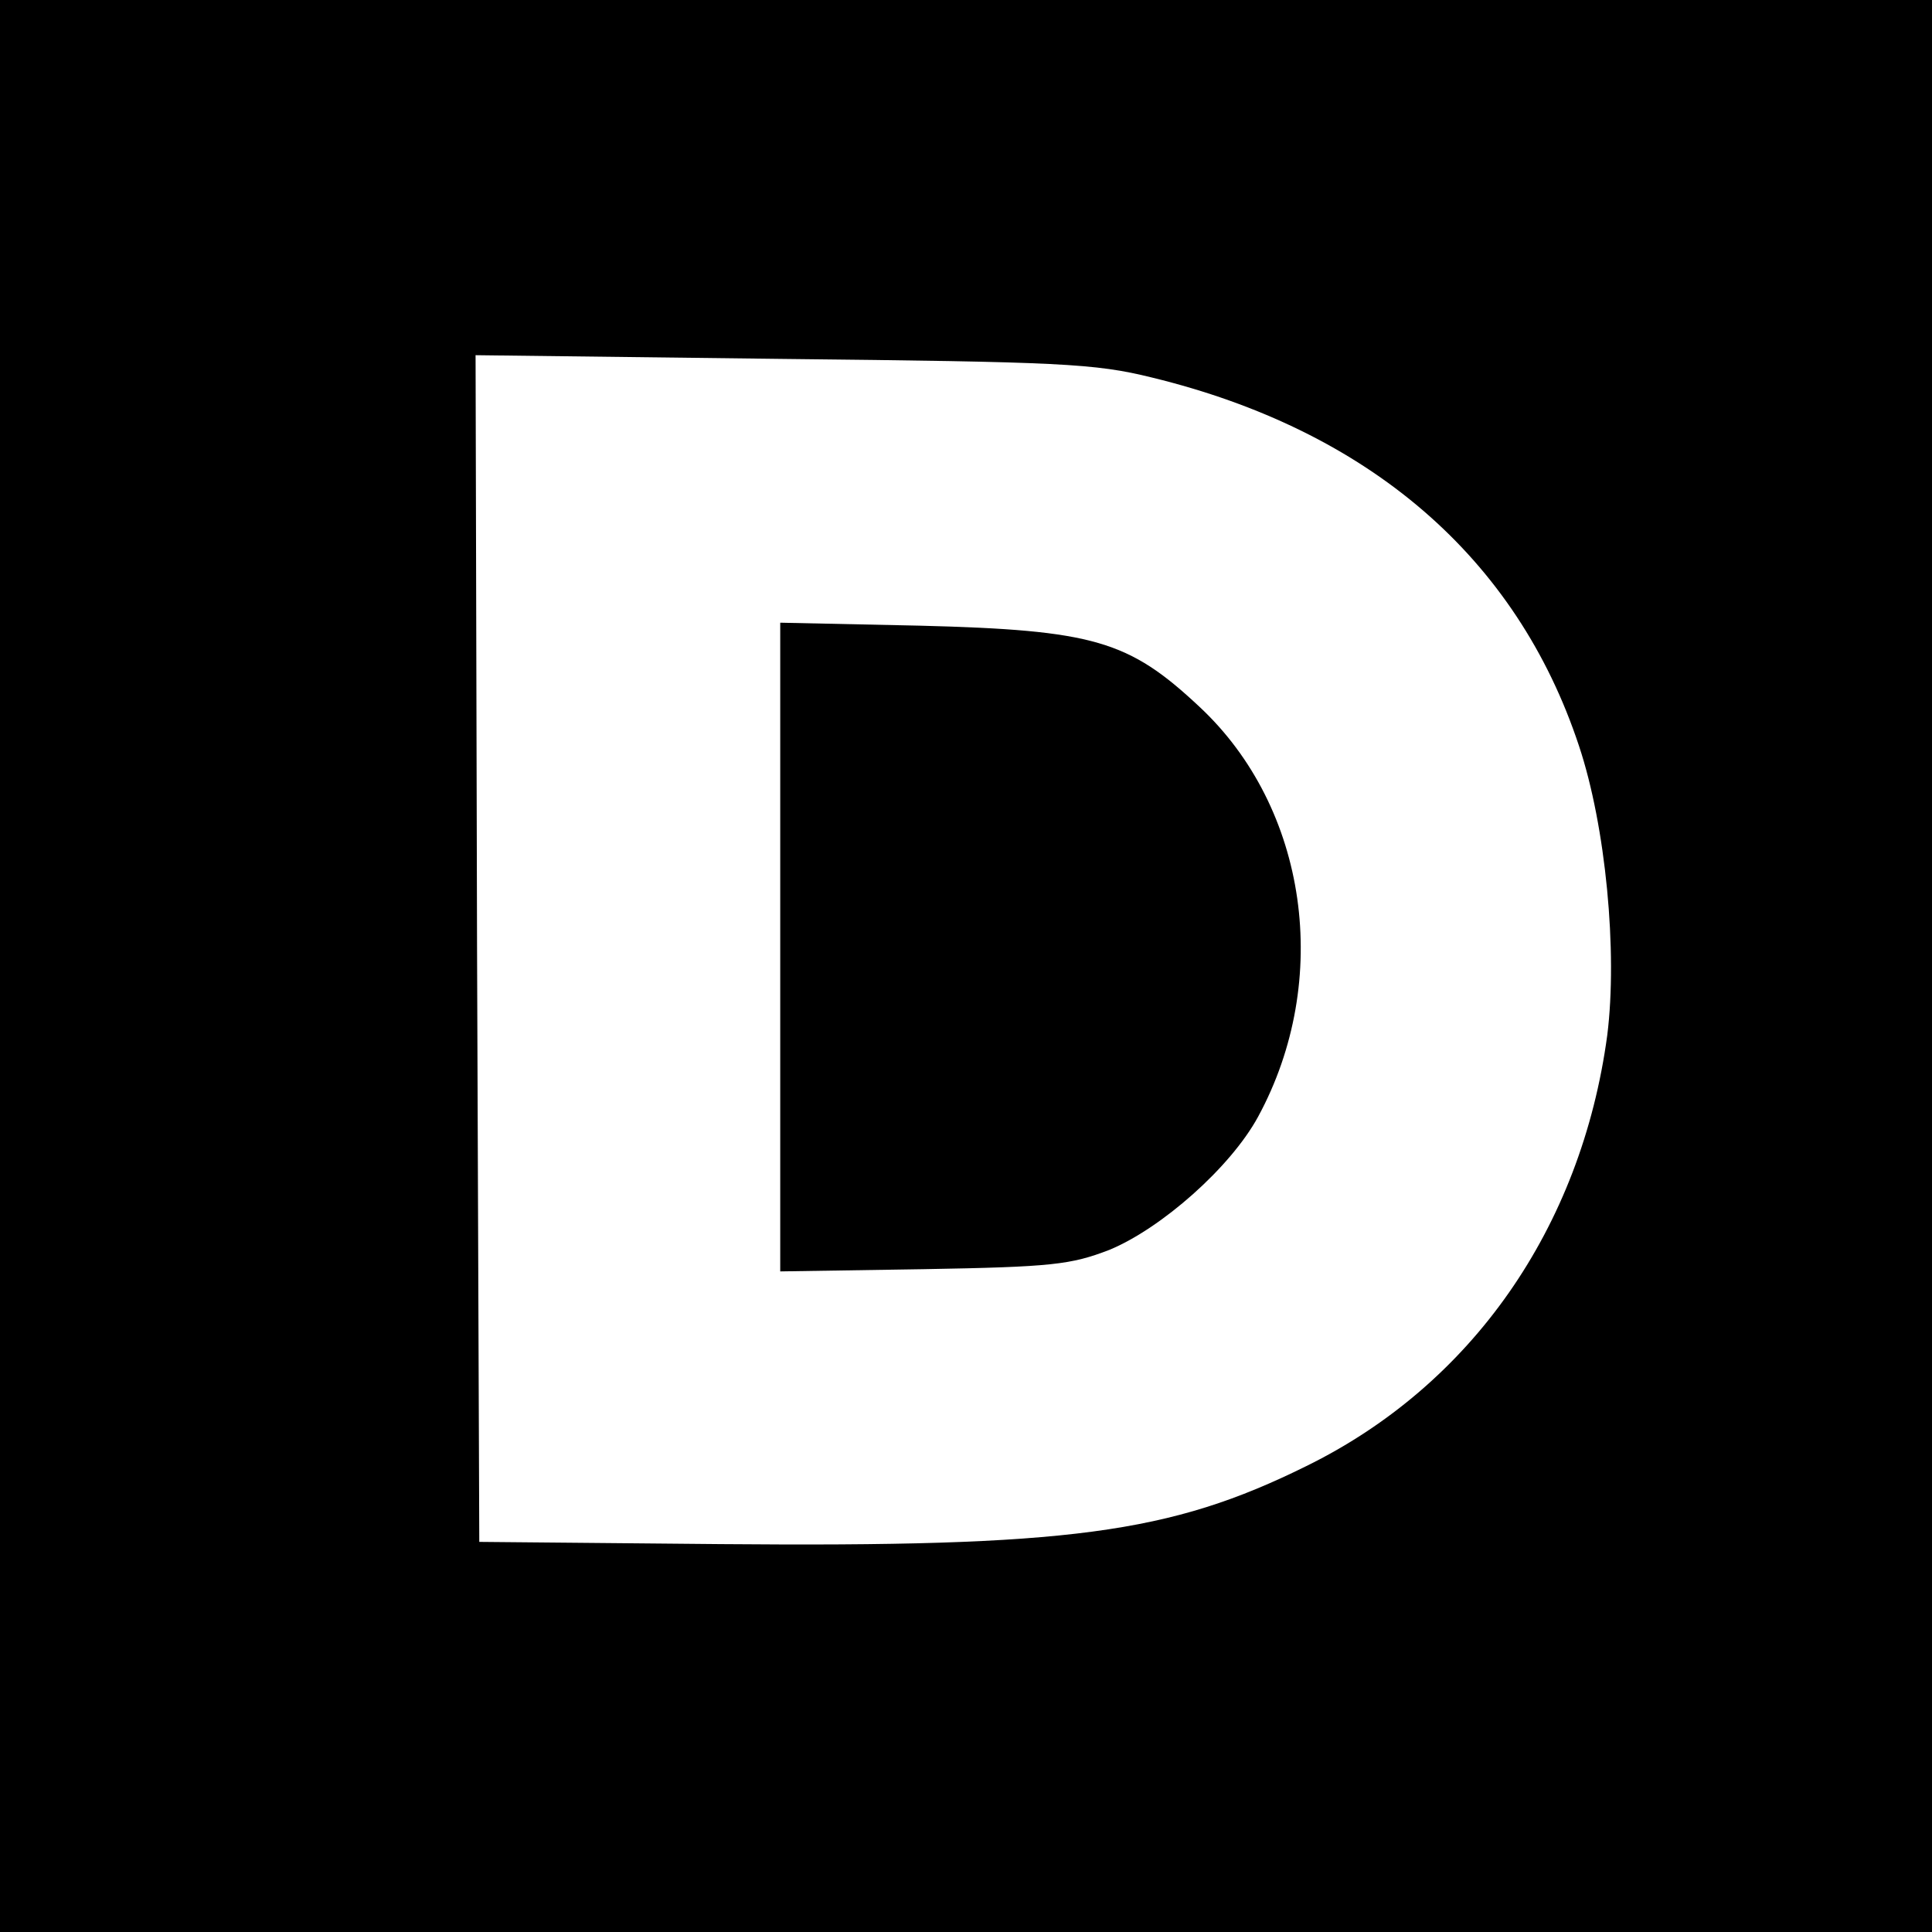
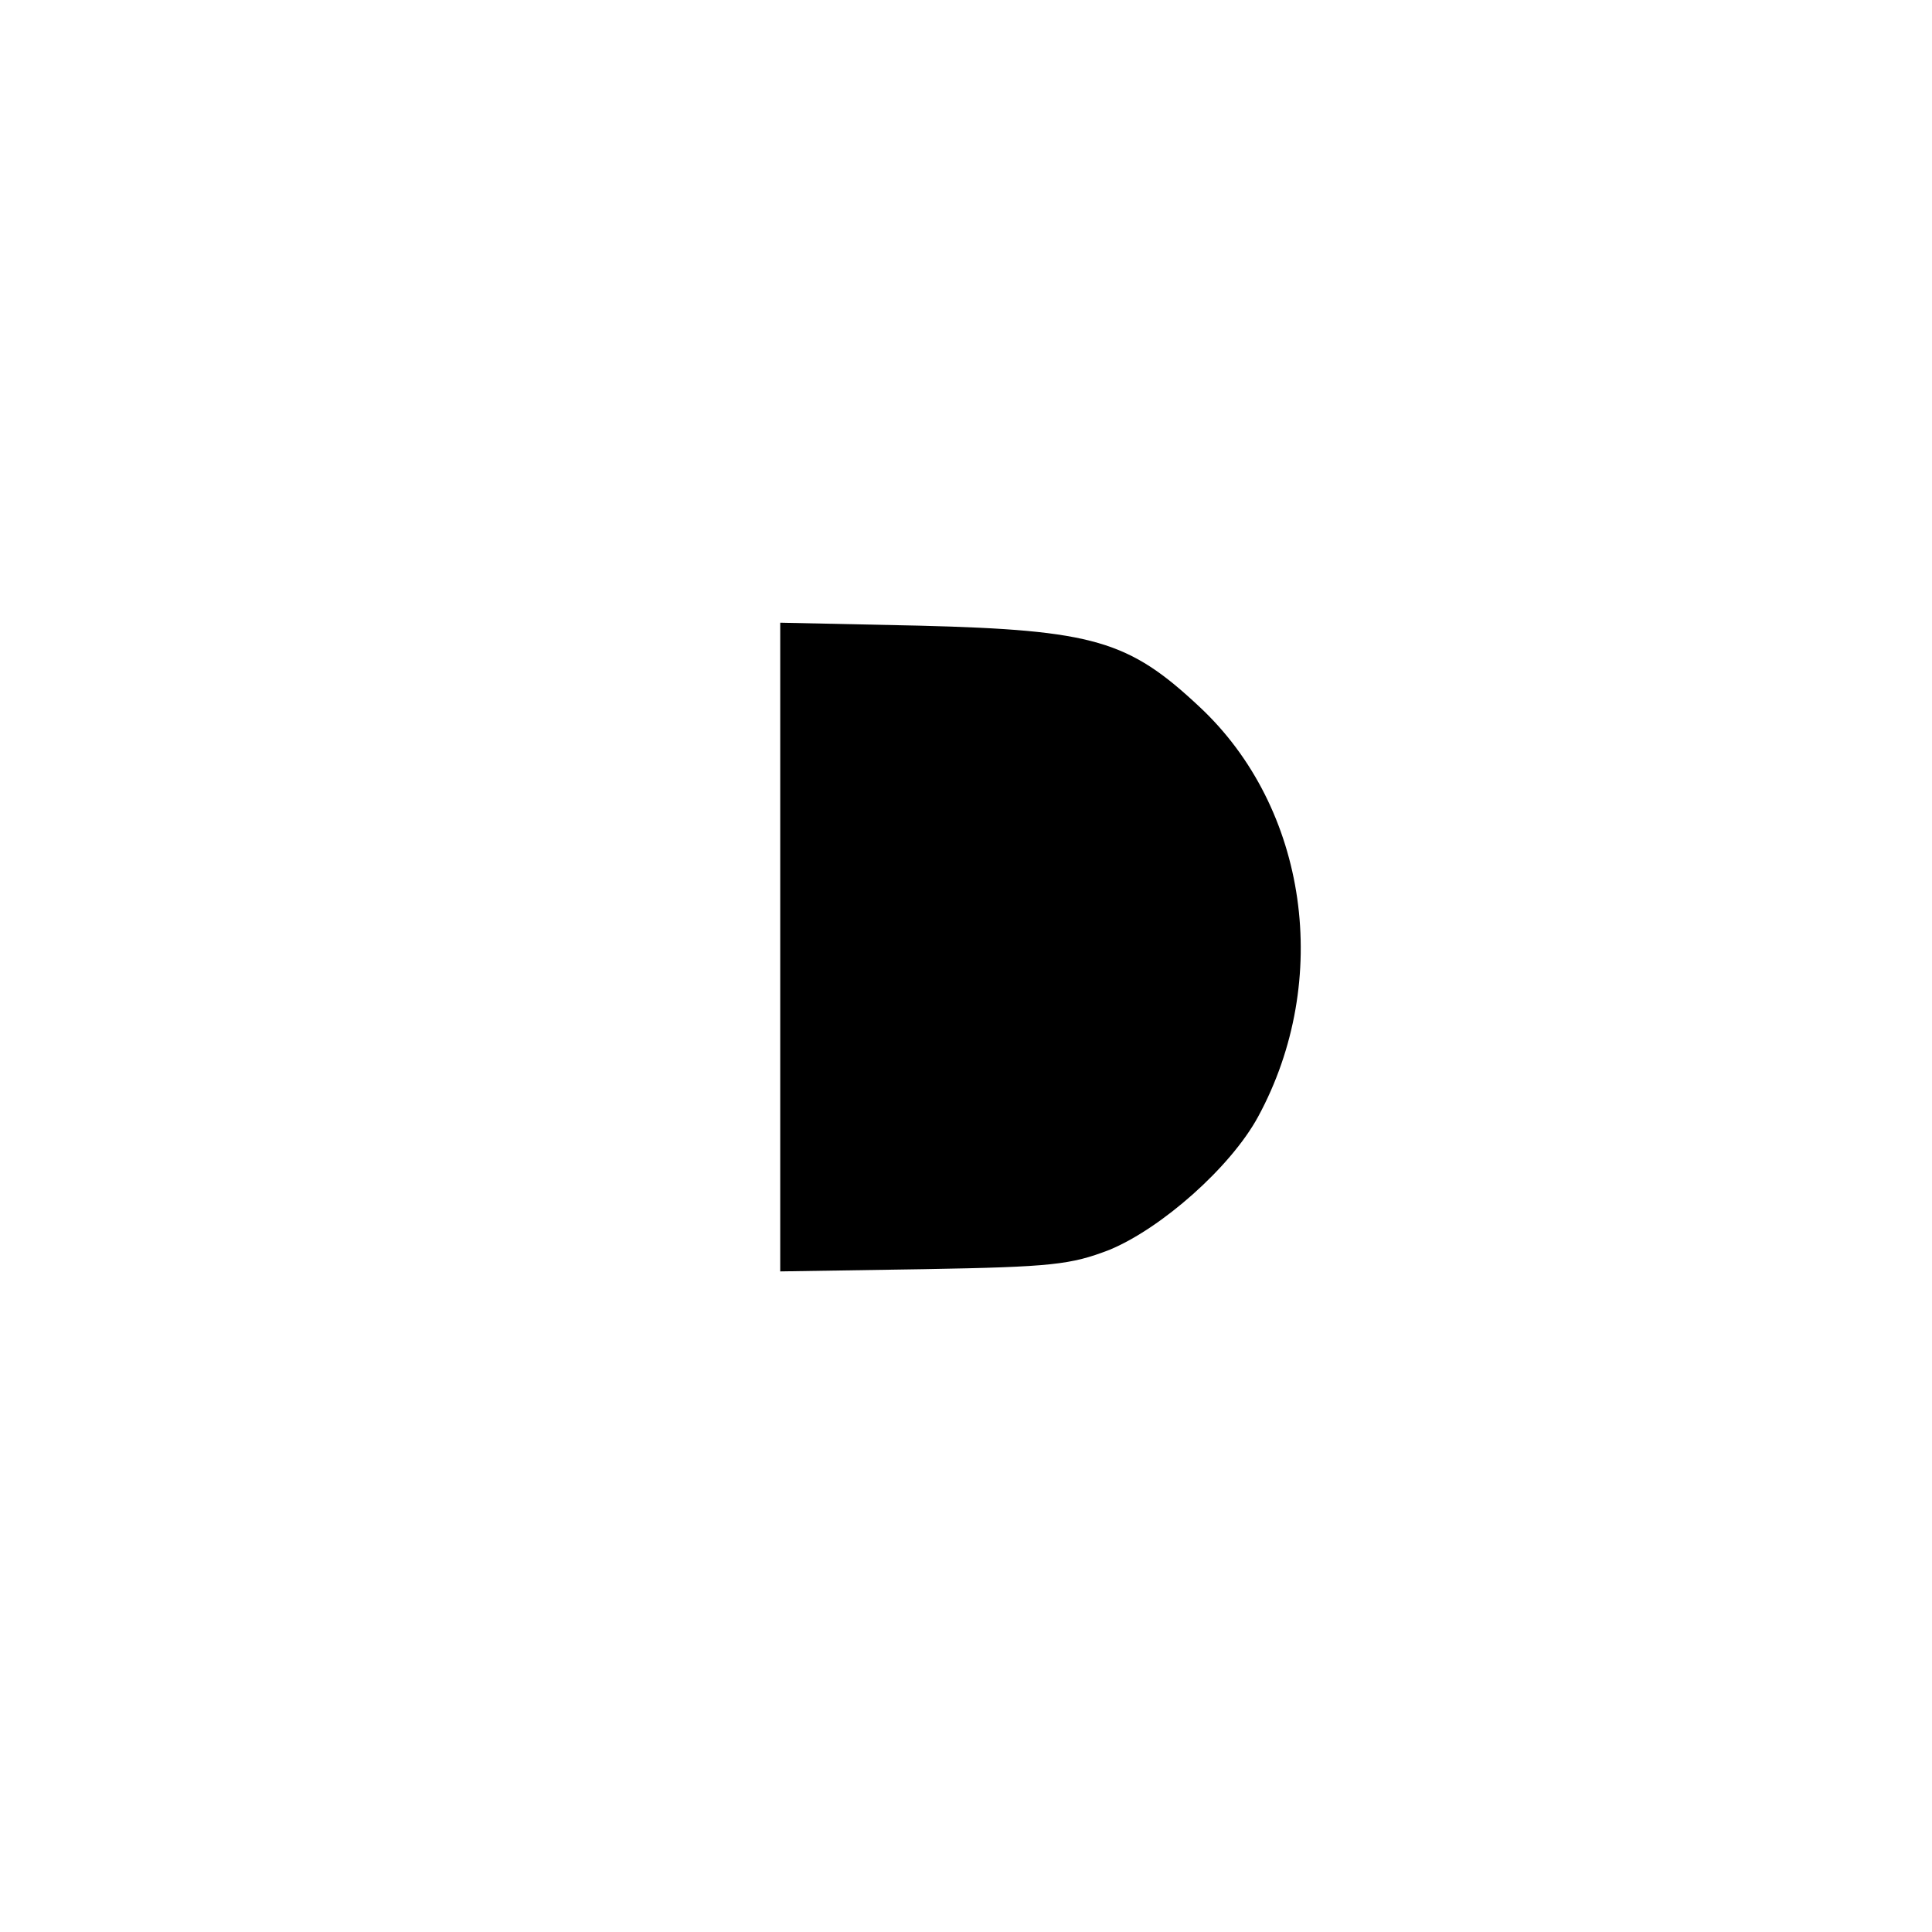
<svg xmlns="http://www.w3.org/2000/svg" version="1.0" width="260pt" height="260pt" viewBox="0 0 260 260" preserveAspectRatio="xMidYMid meet">
  <g transform="translate(0,260) scale(0.1,-0.1)" fill="#000000" stroke="none">
-     <path d="M0 1300 l0 -1300 1300 0 1300 0 0 1300 0 1300 -1300 0 -1300 0 0 -1300z m1550 792 c292 -71 491 -242 575 -496 36 -108 52 -277 38 -389 -35 -260 -183 -471 -405 -580 -184 -91 -320 -109 -788 -105 l-325 3 -3 798 -2 799 412 -5 c375 -4 421 -6 498 -25z" />
-     <path d="M1050 1325 l0 -436 193 3 c173 3 198 6 250 26 70 29 163 111 200 179 100 184 67 416 -79 552 -95 89 -142 103 -376 109 l-188 4 0 -437z" />
+     <path d="M1050 1325 l0 -436 193 3 c173 3 198 6 250 26 70 29 163 111 200 179 100 184 67 416 -79 552 -95 89 -142 103 -376 109 l-188 4 0 -437" />
  </g>
</svg>